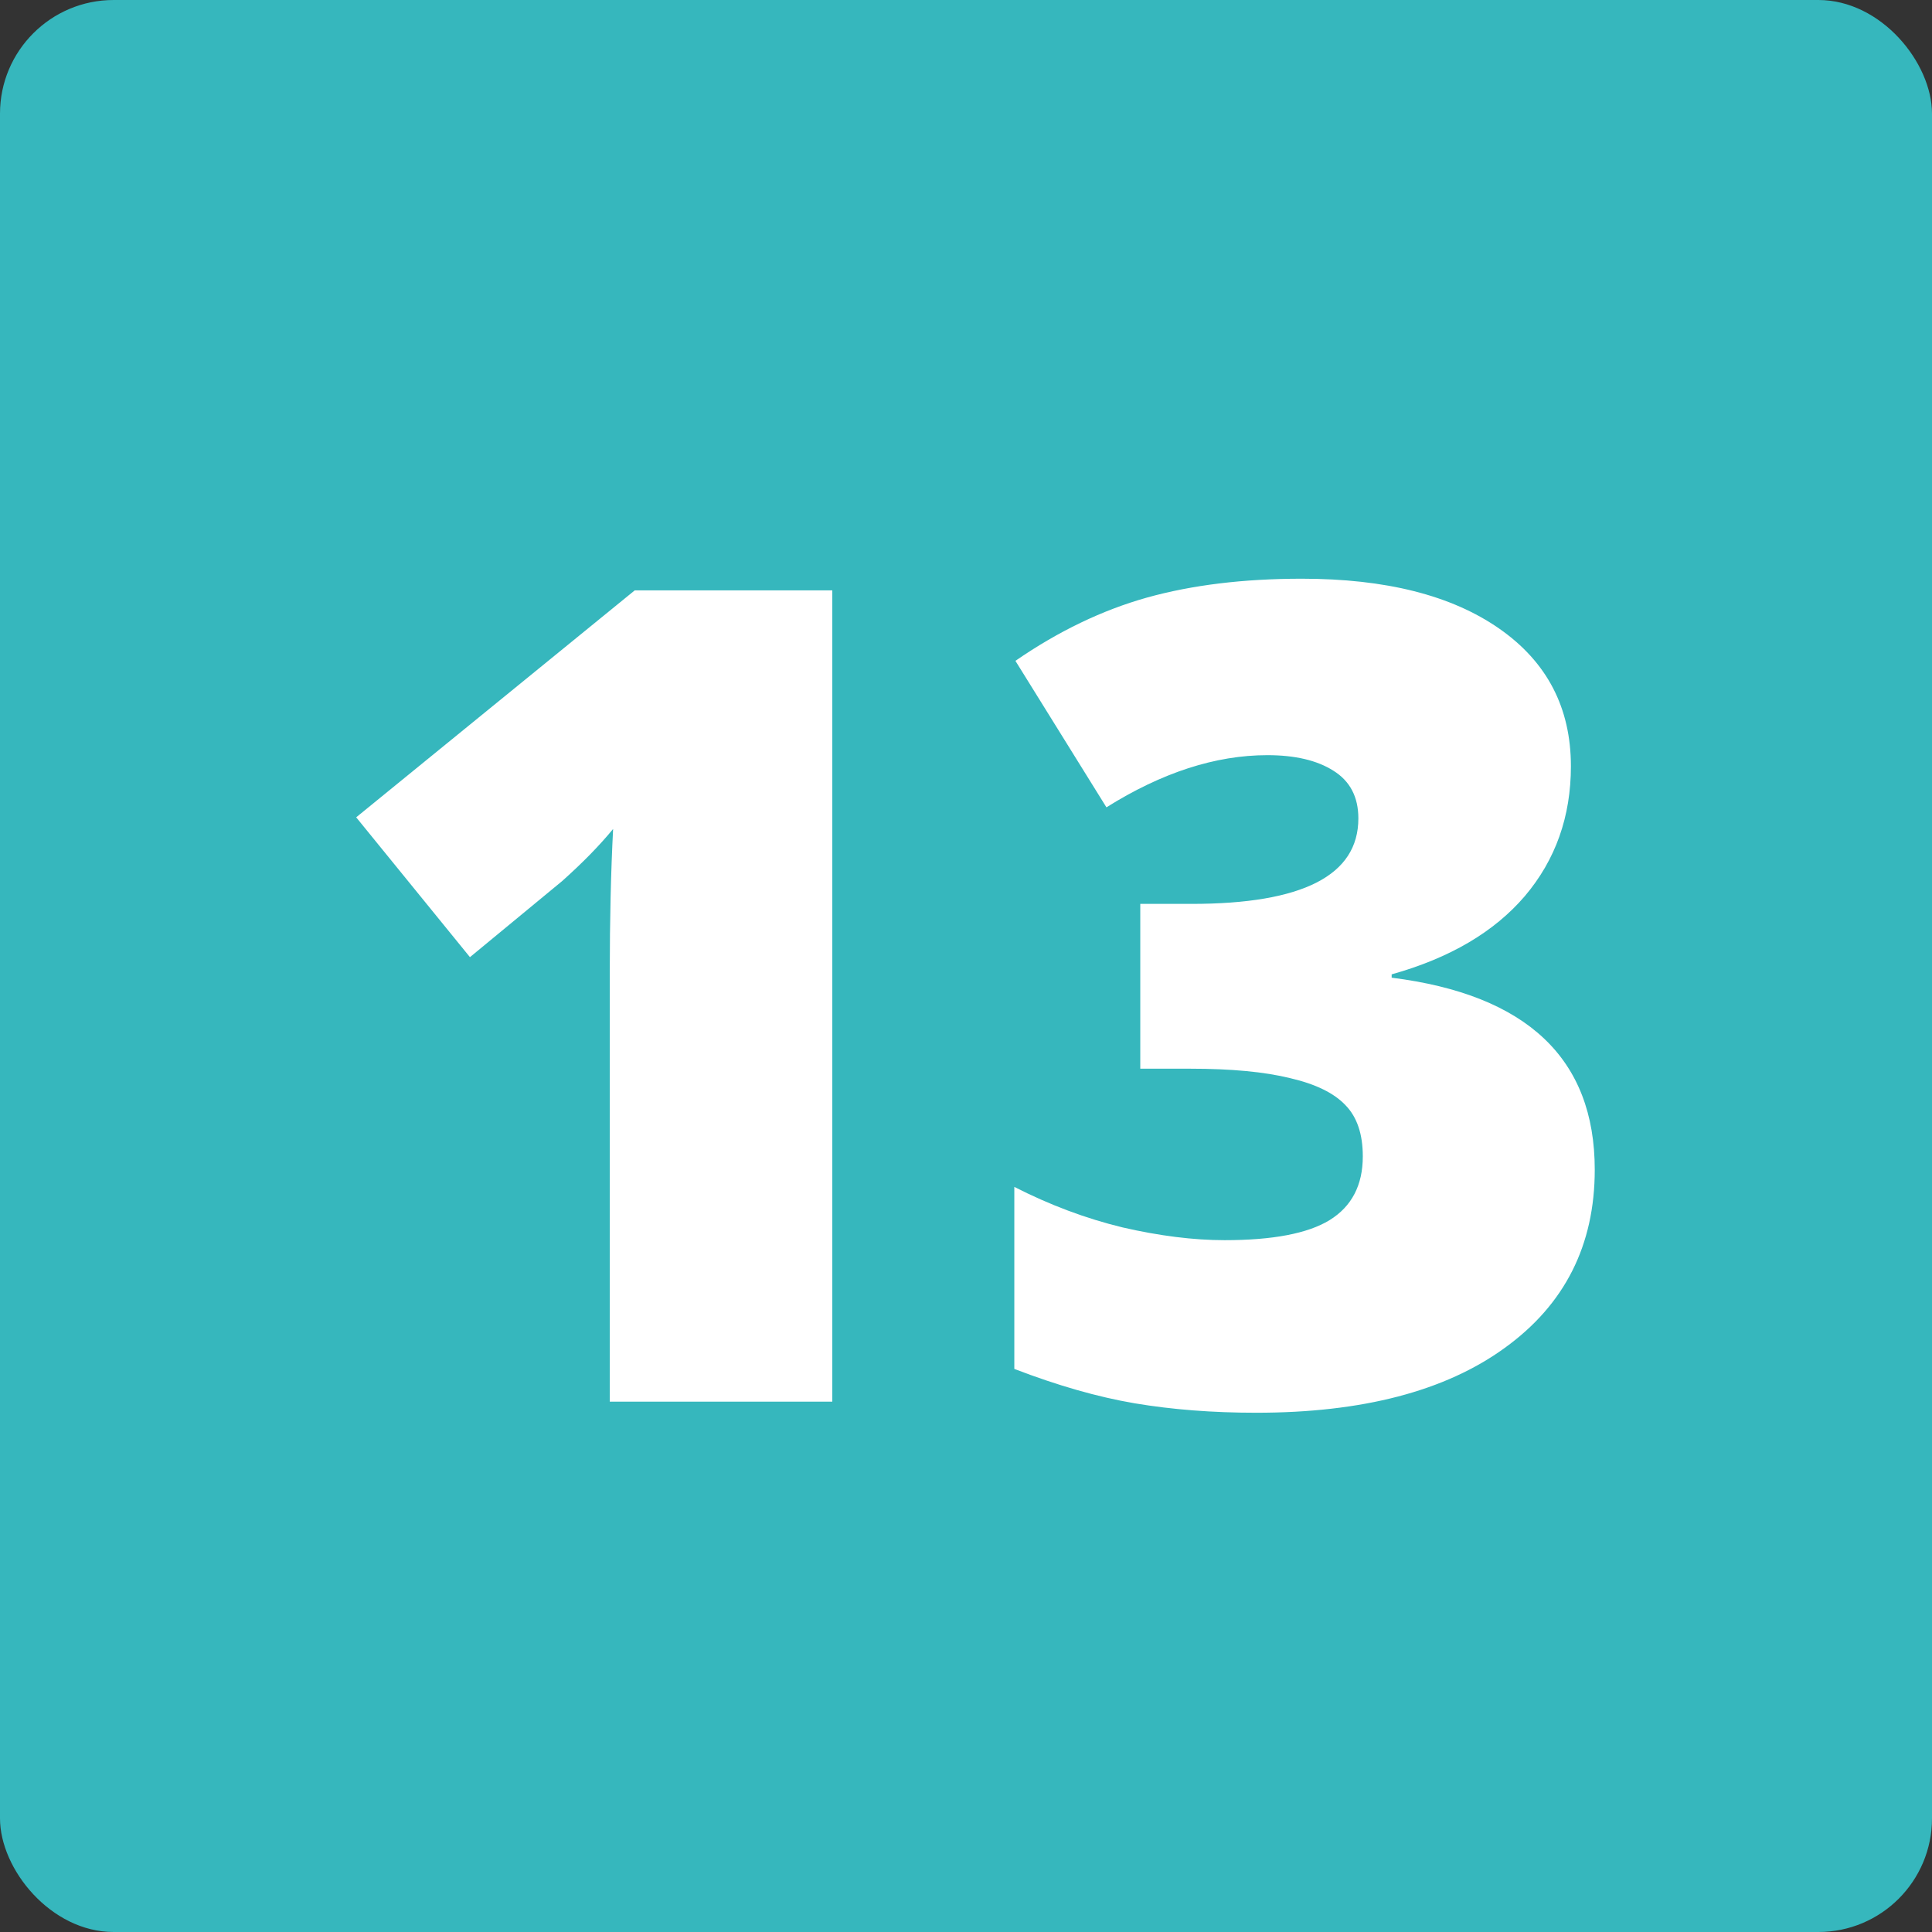
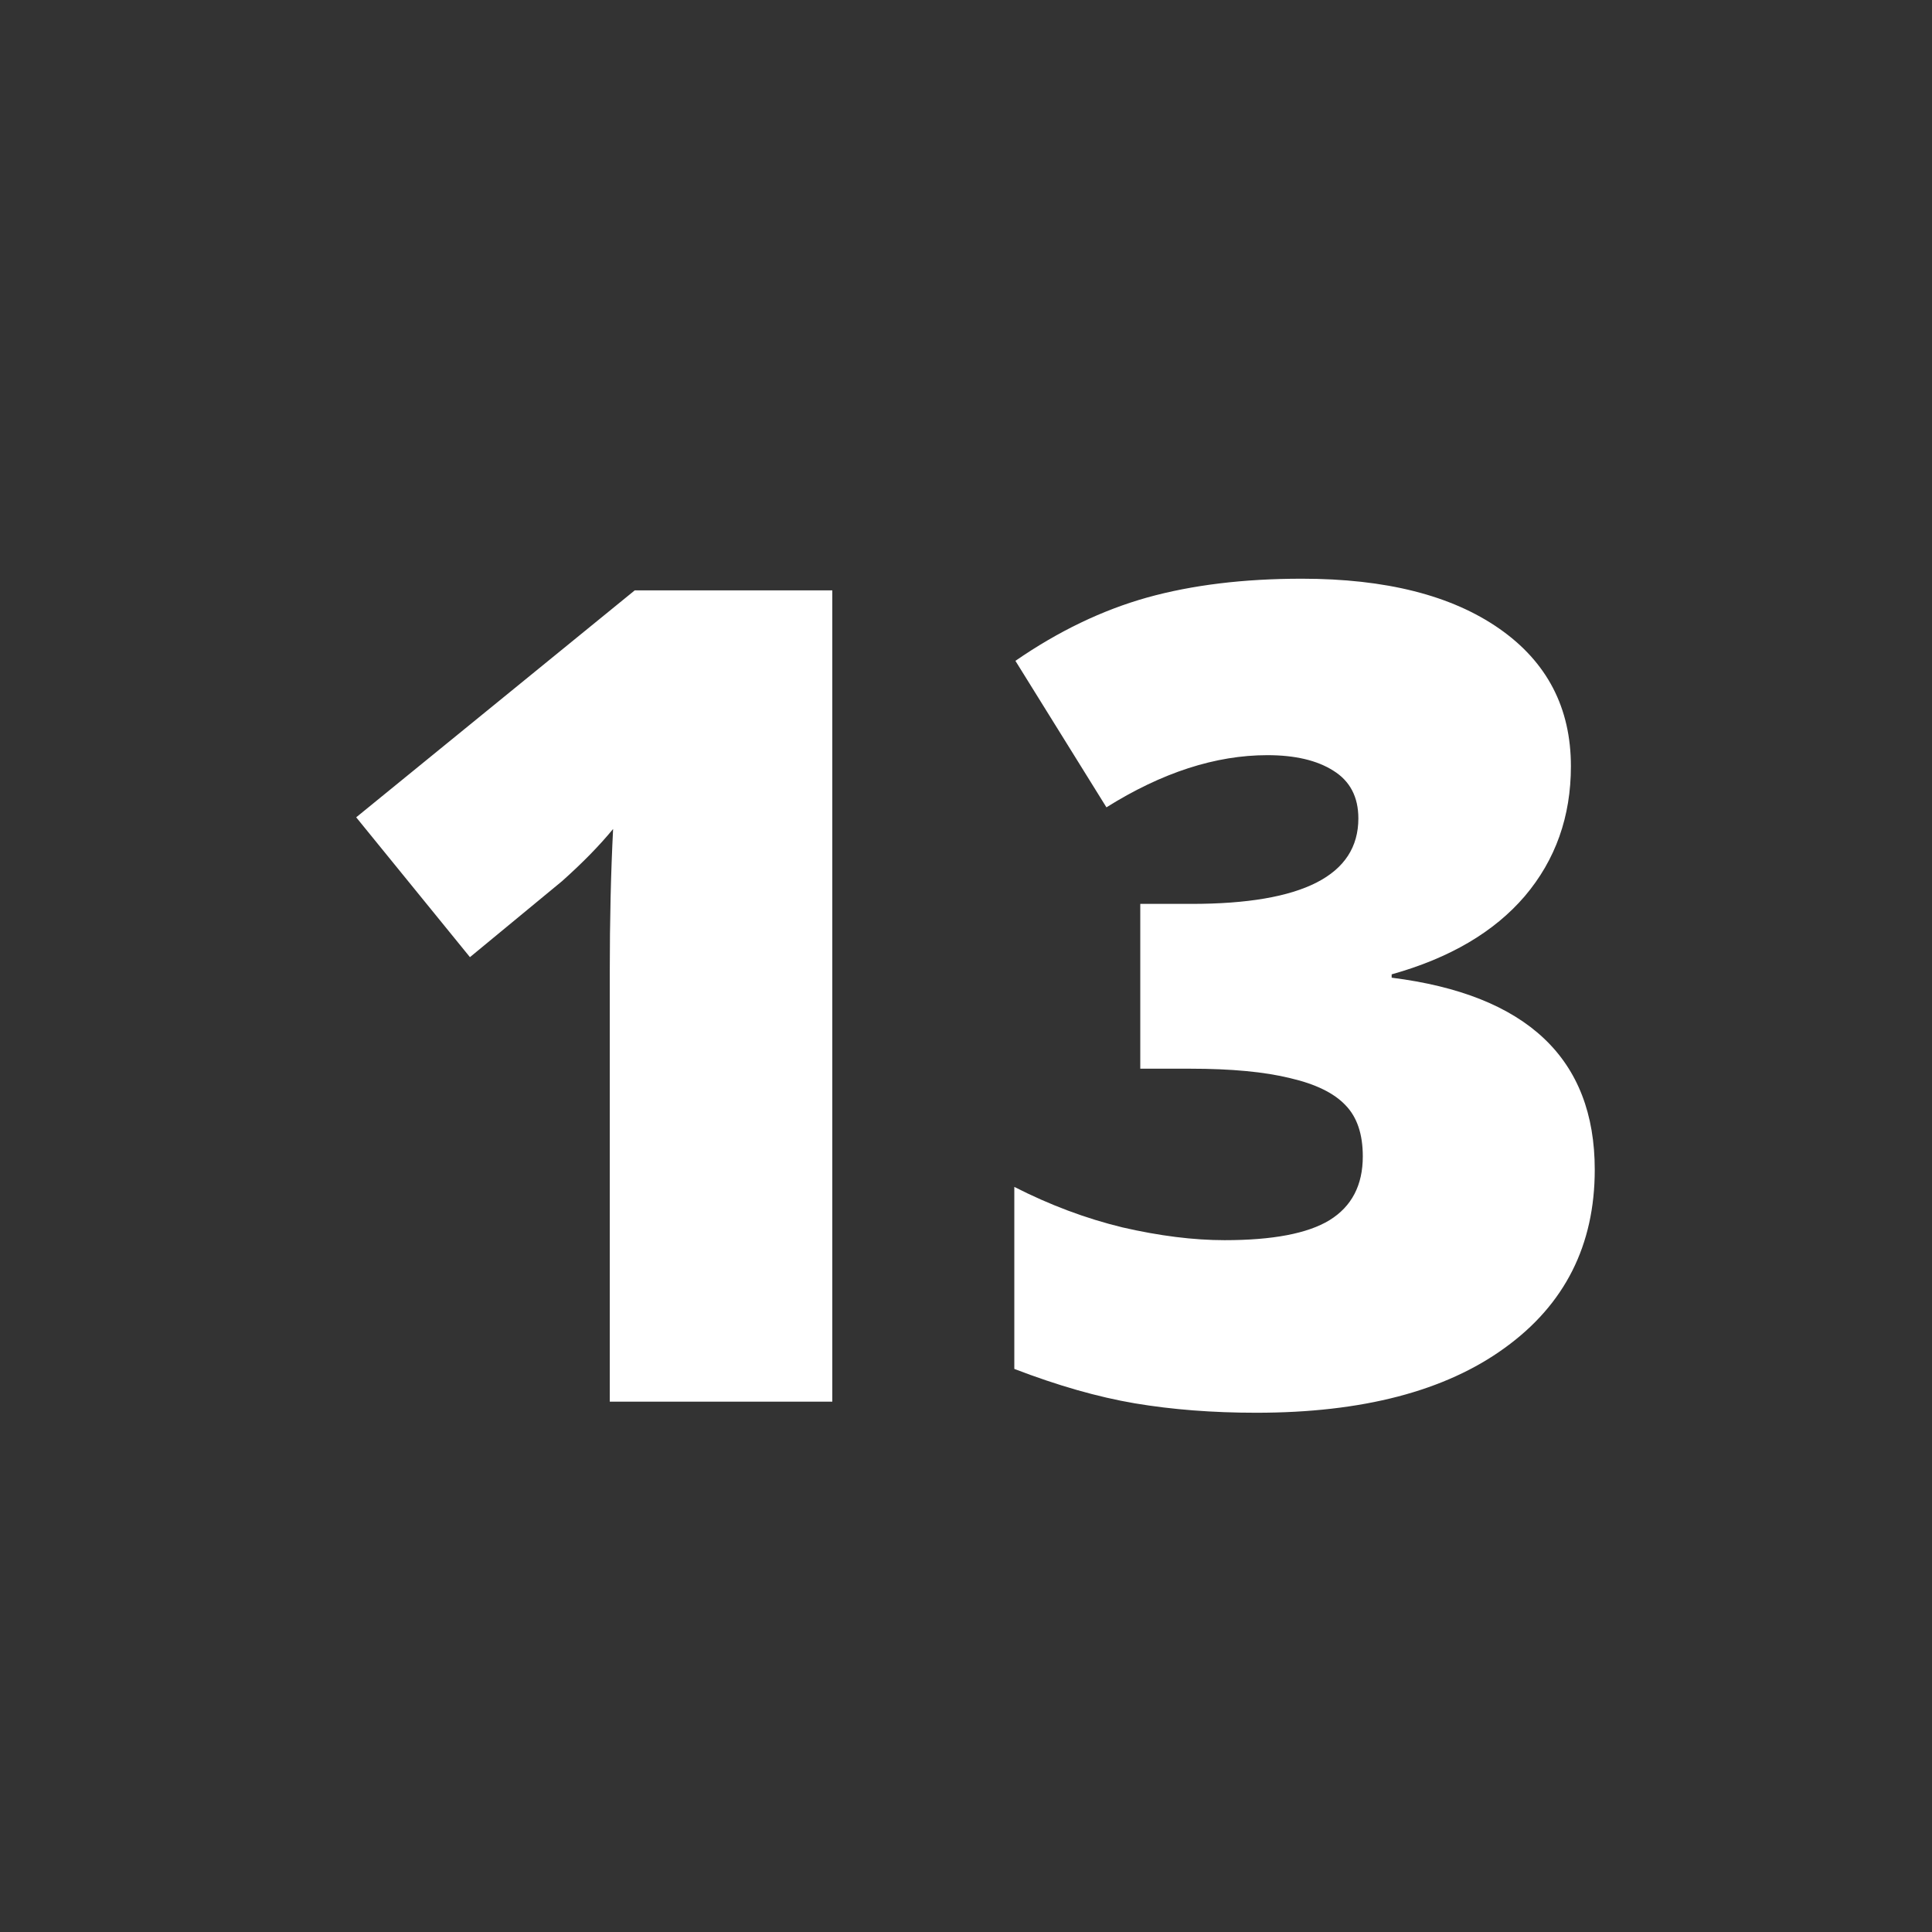
<svg xmlns="http://www.w3.org/2000/svg" width="102" height="102" viewBox="0 0 102 102" fill="none">
  <rect x="0" y="0" width="102" height="102" fill="#333333" stroke="none" />
-   <rect width="102" height="102" rx="6" fill="#36B7BD" />
  <path d="M43.941 74H32.193V51.324C32.193 48.57 32.252 46.051 32.369 43.766C31.646 44.645 30.748 45.562 29.674 46.52L24.811 50.533L18.805 43.15L33.512 31.168H43.941V74ZM82.936 40.455C82.936 43.111 82.125 45.397 80.504 47.31C78.883 49.205 76.539 50.582 73.473 51.441V51.617C80.621 52.516 84.195 55.895 84.195 61.754C84.195 65.738 82.613 68.873 79.449 71.158C76.305 73.443 71.93 74.586 66.324 74.586C64.019 74.586 61.881 74.42 59.908 74.088C57.955 73.756 55.836 73.15 53.551 72.272V62.662C55.426 63.619 57.33 64.332 59.264 64.801C61.217 65.25 63.014 65.475 64.654 65.475C67.193 65.475 69.039 65.123 70.191 64.42C71.363 63.697 71.949 62.574 71.949 61.051C71.949 59.879 71.647 58.98 71.041 58.355C70.436 57.711 69.459 57.232 68.111 56.92C66.764 56.588 65.006 56.422 62.838 56.422H60.201V47.721H62.897C68.775 47.721 71.715 46.217 71.715 43.209C71.715 42.076 71.275 41.236 70.397 40.69C69.537 40.143 68.375 39.869 66.91 39.869C64.176 39.869 61.344 40.787 58.414 42.623L53.609 34.889C55.875 33.326 58.19 32.213 60.553 31.549C62.935 30.885 65.66 30.553 68.727 30.553C73.16 30.553 76.637 31.432 79.156 33.19C81.676 34.947 82.936 37.369 82.936 40.455Z" fill="white" />
</svg>